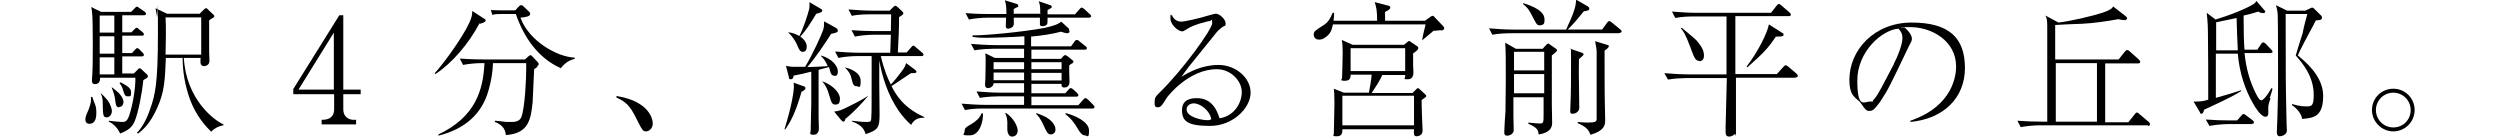
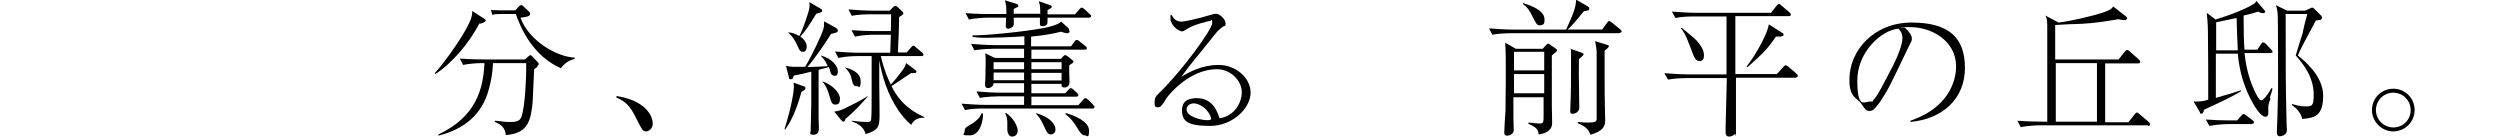
<svg xmlns="http://www.w3.org/2000/svg" id="_レイヤー_2" version="1.1" viewBox="0 0 820 44.8">
  <g id="_レイヤー_1-2">
    <g>
-       <path d="M29.3,40.6c-.9,0-1.3-.6-1.3-1.4s.2-1.3,1-3.1c.2-.6,1.1-2.6.8-4.3h.5c0,.2.1.4.9,2.5.2.5.4,1.3.4,2.5s0,3.8-2.3,3.8ZM47,26.3c-.4,4.2-1.6,10.5-2.8,13.4-.7,1.7-1.7,2.9-4.8,4.1-1-2.3-2.8-3.5-3.7-3.9v-.3c1.3.2,4,.4,4.2.4,1,0,1.7,0,2.4-1.9,1.3-3.7,2.2-9.5,2.1-12.6h-11.6c.2,1.8-1.1,2.1-1.6,2.1-1.1,0-1.1-.8-1-2.1.4-3.8.2-19.7.1-20.2-.2-2.3-.2-2.3-.4-3l3.3,1.6h9.8l1.1-1.1c.5-.6.6-.6.8-.6s.2,0,.9.5l1.6,1.1c.1.1.5.4.5.7s-.4.5-.7.5h-7.1v5.6h3l.9-.9c.5-.5.6-.6.8-.6s.3,0,.8.5l1.1.9c.2.2.5.4.5.7,0,.5-.4.5-.7.5h-6.4v5.7h3.2l.9-1c.5-.5.5-.6.8-.6s.7.3.8.5l1,1c.4.4.4.6.4.7,0,.4-.4.5-.7.5h-6.4v5.6h3.8l1.1-1.1c.5-.5.5-.6.8-.6s.2,0,.9.6l1.4,1.3c.1.1.4.4.4.7,0,.6-.7.8-1.2,1.1h0ZM37.5,5.1h-4.8v5.6h4.8v-5.6ZM37.5,11.9h-4.8v5.7h4.8s0-5.7,0-5.7ZM37.5,18.8h-4.8v5.6h4.8v-5.6ZM35,38.5c-1.2,0-1.2-.8-1.3-4,0-1.4,0-2.8-.7-3.8h.2c.3.2,1.8,1.8,2.1,2.2.9,1.2,1.4,2.8,1.4,3.5,0,1.2-.8,2.1-1.7,2.1ZM39.1,35.2c-1,0-1.1-.7-1.3-2.3-.1-.9-.4-2.5-1.2-4.2h.2c.4.3,2.3,1.8,2.5,2.2,1,1.1,1.2,2.1,1.2,2.6s-.3,1.6-1.4,1.6ZM41.9,31.6c-.9,0-1.1-.5-1.6-2.3-.2-.7-.6-1.4-1.1-2.1l.4-.2c2.3,1.3,3.4,1.9,3.4,3.3s-.2,1.3-1.1,1.3h0ZM69.4,43.3c-1.8-1.7-5.1-5.2-7.2-11-1.5-4.3-2.3-8.8-2.3-13.3h-5.5c-.3,7.1-.4,11-2.8,16.3-2.4,5.5-5.1,7.6-6.3,8.5l-.4-.2c1.8-1.9,3.2-4.5,4.3-7.7,1.7-4.8,2.6-8.2,2.6-25.1s-.1-4.5-.3-5.3c0-.4-.4-2.3-.5-2.8l3.8,1.8h10.7l1.4-1.4c0,0,.4-.4.7-.4s.2,0,.6.4l1.7,1.6c.3.2.4.4.4.6s-.1.3-.5.6c-.2,0-1.1.7-1.2.8,0,2.5,0,6.7,0,10.3,0,.5.1,2.5.1,3,0,1.3-1.2,1.7-1.7,1.7-1.4,0-1.3-1.2-1.2-2.7h-5.5c.8,13.7,10,20.5,13,21.8v.3c-2.1.4-3.1,1.2-4.2,2.2h0ZM66.1,5.7h-11.8c.2,2.6.1,9.3,0,12.2h11.7V5.7Z" />
-       <path d="M112.6,30.9v5c0,2.2,1.5,3.4,3.4,3.4h.8v1.5h-11.3v-1.5c1,0,4.1,0,4.1-3.5v-4.9h-13.4v-1.7l15.1-24.2h1.3v24.4h5.7v1.5h-5.7,0ZM109.5,10.7l-11.6,18.7h11.6V10.7Z" />
      <path d="M157.3,7.6c-3.6,6.8-9,13.1-14.5,16.7l-.2-.3c2.8-3.1,7.3-9.2,10.3-14.5,1.8-3.3,2-4.5,2-5.9l3.7,2.4c.5.3.7.4.7.7,0,.6-1.2.9-1.9,1.1h0ZM176.3,21.9s-.5.4-1.1.8c-.1,1.7-.4,9.4-.5,10.9-.6,5.6-1.3,10.2-8.8,10.7-.1-2.3-1.7-3.6-3.6-4.3v-.4c.7,0,1.1.1,3.8.4.7,0,1.2,0,1.6,0,.8,0,2.7,0,3.3-1.6,1.2-3.2,1.6-12.5,1.6-16s0-.9-.1-1.7h-10.8c-.1,3-.6,5.9-1.4,8.7-2.2,8.2-8.1,13-16.5,15.1v-.4c12.1-5.7,14.7-14.5,15.1-23.4h-.8c-1.7,0-4.4.2-6.2.6l-1.1-2.1c3.6.3,7.1.3,8,.3h13.4l1.1-1c.3-.3.5-.4.7-.4s.4.1.6.4l1.7,1.8c.1.1.4.4.4.7s-.1.4-.5.7h0ZM183.8,22.3c-7.1-3.2-11.9-9.8-14.6-17.7h-5.1c-.8,0-1.9,0-2.6.3l-.5-1.6c.9,0,2.7.1,3.4.1h4.6l1.1-1.2c.5-.5.7-.5.9-.5.3,0,.7.3.8.5l1.7,1.6c.2.2.4.4.4.7,0,.9-1.3,1.1-3.2,1.3,2.8,7.7,12.1,12.9,17.8,13.1v.4c-2.4.6-3.6,1.9-4.6,3.1h0Z" />
      <path d="M202.3,31.5c2.3.4,6.1,1.2,9,3.7,2.8,2.5,2.8,5,2.8,5.4,0,1.5-1.2,2.5-2.2,2.5s-1.3-.6-2.3-2.5c-2.4-4.8-3.4-6.9-7.4-8.6v-.5c.1,0,.1,0,.1,0Z" />
      <path d="M262.9,30.1c-2,7.2-3.9,10.3-5.3,12.3h-.3c2.5-7.9,3.1-12.8,3.1-13.9s-.1-1.1-.1-1.4l3,1.1c.5.1.9.3.9.7s-.3.7-1.3,1.2h0ZM273.6,24.8c-.9,0-1.1-.8-1.2-1.1-.1-.3-.4-1.5-.5-1.7l-3.4.9c0,2.1,0,14.8,0,15.6,0,.6.1,3.1.1,3.5s0,2.2-1.7,2.2-1-.6-1-1.3.2-8,.2-9v-10.4c-1.9.5-4,1-5.8,1.3,0,.2-.1,1.2-.9,1.2s-.6-.5-.7-.9l-.9-3.5c.9.2,1.8.3,2.2.3h4.1c2.4-4,5.3-10.3,5.9-12.1.3-.9.3-1.8.3-2.8l3.8,2.1c.3.2.7.4.7.9,0,.6-.3.7-2.2,1.1-2,3.2-5.4,8.2-7.8,10.9,1.3,0,5.2-.2,6.7-.3-.8-1.9-1.5-2.6-2.2-3.3v-.2c3.8,1.1,5.5,3.6,5.5,5.1s-.4,1.6-1.4,1.6h0ZM267.8,4.4c-2.5,4.1-3.5,5.6-5.3,7.6,1.4,1,2.1,2.1,2.1,3.3s-.5,1.7-1.3,1.7-1.2-.7-1.6-1.7c-.7-1.8-1.8-3.4-3.2-4.7h.1c1.1.1,2.1.4,3.6,1.2,1.3-2.5,2.8-7.1,3.2-8.8.2-.9.1-1.6.1-2.3l3.4,2c.4.2.8.4.8.8s-.2.5-1.8,1h0ZM274,34.3c-1.1,0-1.3-.7-1.9-2.7-.8-2.8-1.4-3.7-2.4-4.9h.1c3.4,1.2,5.7,3.8,5.7,5.6s-.6,2-1.6,2ZM277.4,38.7c-.2.8-.4,1.2-.7,1.2s-.6-.3-.8-.5l-2.3-2.8c1.5-.2,2.2-.4,4.2-1.4.6-.3,4.8-2.3,6.8-3.7h.1c-1.5,1.9-4.9,5.5-7.3,7.4h0ZM298.9,41c-1.5-1.3-2.9-2.9-4.1-4.6-3.6-5.2-5.5-11.4-6.4-16.6v7.6c0,1.6.1,9.7.1,10,0,4.3-.3,5.2-4.6,6.6-.6-2.7-3-3.6-4.5-4.2v-.2c1.7.2,3.3.4,4.9.4s1.4-.4,1.5-1.9c.1-1.4.1-2.6.1-19.7h-4.8c-1,0-3.9.1-6.1.6l-1.1-2.1c2.5.2,5.5.4,8,.4h10.1c0-.9.2-4.9.2-5.9h-5.6c-1,0-3.9.1-6.2.6l-1.1-2.1c2.4.2,5.5.3,8,.3h4.9c0-.8.1-4.6.1-5.5h-6.8c-1,0-3.9,0-6.1.5l-1.1-2.1c2.5.2,5.5.4,8,.4h5.5l1.1-1.1c.3-.3.5-.5.8-.5s.4.2.8.5l1.2,1.1c.3.3.6.6.6.8,0,.4-.1.5-1.4,1.3,0,3.2-.2,8.4-.4,11.6h2.9l1.4-1.6c.5-.6.5-.6.8-.6s.3.1.9.6l1.9,1.6c.2.2.5.4.5.7,0,.5-.5.5-.7.5h-13.3c1.2,5,2.5,7.8,3.3,9.3,1.1-1.1,2.6-3,3.4-4.1,1.1-1.4,1.3-1.9,1.6-2.9l2.7,2c.4.3.7.5.7.8,0,.5-.5.5-1.8.5-.7.4-4,2.7-5.7,3.8-.2.1-.4.2-.7.4,1.2,2.4,3.7,7.1,10.8,10.2v.2c-1.2,0-3,.1-4.2,2.1h0ZM281,28.3c-1.1,0-1.3-.9-1.7-2.5-.3-1.4-.8-2.3-2.2-3.7h0c1.6.4,5.2,1.5,5.2,4.5s-.8,1.6-1.4,1.6h0Z" />
-       <path d="M350.6,9.8c.2.2.2.3.2.5,0,.5-.5.6-.8.6-.5,0-1.3-.3-2-.5-3,.8-6.5,1.3-9.8,1.6v3.2h13.1l1.1-1.5c.1-.2.4-.6.8-.6s.7.3.9.5l1.9,1.5c.2.1.5.4.5.7,0,.5-.5.5-.7.5h-17.5v3h9.7l.7-.8c.3-.3.4-.4.7-.4s.2,0,.7.3l1.5,1.2c.4.3.5.4.5.6s-.1.4-.3.5c-.2.1-1,.6-1.1.8,0,.4,0,.9,0,1.4,0,.6.1,3.4.1,4,0,1.3-.8,1.8-1.7,1.8s-1-.6-.9-1.2h-9.9v3.1h11.1l1-1.1c.5-.5.5-.6.8-.6s.7.3.9.5l1.1,1c.1.2.5.5.5.8,0,.5-.5.5-.8.5h-14.6v2.8h15.4l1.5-1.7c.5-.5.5-.6.8-.6s.6.2.9.5l1.6,1.6c.3.3.5.5.5.8,0,.5-.5.5-.7.5h-35.6c-1,0-3.9,0-6.2.5l-1.1-2.1c2.5.2,5.5.4,8,.4h12.5v-2.8h-8.3c-1,0-3.9.1-6.2.5l-1.1-2.1c2.5.2,5.5.4,8,.4h7.6v-3.1h-10c0,1-1.1,1.6-1.8,1.6s-1-.4-1-1.1.1-1.4.1-1.7c0-1.7.1-3.2.1-5.5s0-1-.1-3.1l3.1,1.5h9.6v-3h-10.2c-1,0-3.8.1-6.1.5l-1.1-2.1c2.5.2,5.5.4,8,.4h9.5v-2.9c-3.9.3-10.2.5-12.2.5s-2.8,0-4.8-.3v-.5c3.6.1,16.4-1.1,23.4-2.4,1.8-.4,4.5-1,5.7-2.1l2.6,2.4h0ZM322.4,37.1c.2,2.5-1,7.3-4.3,7.3s-1.7-.3-1.7-1.4.5-1.3,2.2-2.3c1.4-.8,2.9-2.1,3.3-3.5h.4ZM341.2,4.8c0-2.6,0-3-.5-4.4l3.8,1.3c.1,0,.5.2.5.5s-.1.4-1.4,1.1c0,.2,0,1.2,0,1.4h9l1.4-1.6c.5-.5.5-.6.8-.6s.7.4.9.5l1.6,1.5c.3.2.6.5.6.8s-.4.5-.8.5h-13.5c0,.7,0,1.7-.1,2.1-.3.5-1.1.7-1.5.7-.9,0-.9-.4-.9-.7s0-1.8,0-2.1h-8.6c.1,2.3,0,2.3-.1,2.6-.4.8-1.3,1-1.7,1-.8,0-.8-.6-.8-.8,0-.5.1-2.4.1-2.8h-6c-1.7,0-4.4.2-6.2.6l-1.1-2.1c3.6.3,7.1.3,8,.3h5.4c0-2.5-.1-3.1-.5-4.5l3.6,1.1c.3.1.8.2.8.7s-.2.4-.4.5c-.2,0-1,.5-1.1.6,0,.7,0,1,0,1.5h8.6,0ZM335.9,22.7v-2.3h-10v2.3h10ZM335.9,26.3v-2.5h-10v2.5h10ZM329.9,37c2.6,1.7,3.9,4.5,3.9,5.8s-.8,2-1.9,2-1.5-1.5-1.5-2.3,0-2.3,0-2.6c-.1-1.5-.4-2.1-.7-2.7,0,0,.3-.2.3-.2ZM338.3,20.4v2.3h9.9v-2.3h-9.9ZM338.3,23.9v2.5h9.9v-2.5h-9.9ZM339.9,37.1c1.1.4,2.8.9,4.2,2,1.8,1.4,2.1,2.7,2.1,3.4,0,1.1-.9,1.6-1.5,1.6-1.1,0-1.5-1-2.4-3-1-2.2-1.8-3.1-2.5-3.8l.2-.2h0ZM349.6,37.1c3,.8,7.6,2.8,7.6,5.7s-.6,1.6-1.4,1.6-1.5-.7-2.8-3c-.1-.2-1.6-2.6-3.6-4l.2-.3h0Z" />
+       <path d="M350.6,9.8c.2.2.2.3.2.5,0,.5-.5.6-.8.6-.5,0-1.3-.3-2-.5-3,.8-6.5,1.3-9.8,1.6v3.2h13.1l1.1-1.5c.1-.2.4-.6.8-.6s.7.3.9.5l1.9,1.5c.2.1.5.4.5.7,0,.5-.5.5-.7.5h-17.5v3h9.7l.7-.8c.3-.3.4-.4.7-.4s.2,0,.7.3l1.5,1.2c.4.3.5.4.5.6s-.1.4-.3.5c-.2.1-1,.6-1.1.8,0,.4,0,.9,0,1.4,0,.6.1,3.4.1,4,0,1.3-.8,1.8-1.7,1.8s-1-.6-.9-1.2h-9.9v3.1h11.1l1-1.1c.5-.5.5-.6.8-.6s.7.3.9.5l1.1,1c.1.2.5.5.5.8,0,.5-.5.5-.8.5h-14.6v2.8h15.4l1.5-1.7c.5-.5.5-.6.8-.6s.6.2.9.5l1.6,1.6c.3.3.5.5.5.8,0,.5-.5.5-.7.5h-35.6c-1,0-3.9,0-6.2.5l-1.1-2.1c2.5.2,5.5.4,8,.4h12.5v-2.8h-8.3c-1,0-3.9.1-6.2.5l-1.1-2.1c2.5.2,5.5.4,8,.4h7.6v-3.1h-10c0,1-1.1,1.6-1.8,1.6s-1-.4-1-1.1.1-1.4.1-1.7c0-1.7.1-3.2.1-5.5s0-1-.1-3.1l3.1,1.5h9.6v-3h-10.2c-1,0-3.8.1-6.1.5l-1.1-2.1c2.5.2,5.5.4,8,.4h9.5v-2.9c-3.9.3-10.2.5-12.2.5s-2.8,0-4.8-.3v-.5c3.6.1,16.4-1.1,23.4-2.4,1.8-.4,4.5-1,5.7-2.1l2.6,2.4h0ZM322.4,37.1c.2,2.5-1,7.3-4.3,7.3s-1.7-.3-1.7-1.4.5-1.3,2.2-2.3c1.4-.8,2.9-2.1,3.3-3.5h.4ZM341.2,4.8c0-2.6,0-3-.5-4.4l3.8,1.3c.1,0,.5.2.5.5s-.1.4-1.4,1.1c0,.2,0,1.2,0,1.4h9l1.4-1.6c.5-.5.5-.6.8-.6s.7.4.9.5l1.6,1.5c.3.2.6.5.6.8s-.4.5-.8.5h-13.5c0,.7,0,1.7-.1,2.1-.3.5-1.1.7-1.5.7-.9,0-.9-.4-.9-.7s0-1.8,0-2.1h-8.6c.1,2.3,0,2.3-.1,2.6-.4.8-1.3,1-1.7,1-.8,0-.8-.6-.8-.8,0-.5.1-2.4.1-2.8h-6c-1.7,0-4.4.2-6.2.6l-1.1-2.1c3.6.3,7.1.3,8,.3h5.4c0-2.5-.1-3.1-.5-4.5l3.6,1.1c.3.1.8.2.8.7s-.2.4-.4.5c-.2,0-1,.5-1.1.6,0,.7,0,1,0,1.5h8.6,0M335.9,22.7v-2.3h-10v2.3h10ZM335.9,26.3v-2.5h-10v2.5h10ZM329.9,37c2.6,1.7,3.9,4.5,3.9,5.8s-.8,2-1.9,2-1.5-1.5-1.5-2.3,0-2.3,0-2.6c-.1-1.5-.4-2.1-.7-2.7,0,0,.3-.2.3-.2ZM338.3,20.4v2.3h9.9v-2.3h-9.9ZM338.3,23.9v2.5h9.9v-2.5h-9.9ZM339.9,37.1c1.1.4,2.8.9,4.2,2,1.8,1.4,2.1,2.7,2.1,3.4,0,1.1-.9,1.6-1.5,1.6-1.1,0-1.5-1-2.4-3-1-2.2-1.8-3.1-2.5-3.8l.2-.2h0ZM349.6,37.1c3,.8,7.6,2.8,7.6,5.7s-.6,1.6-1.4,1.6-1.5-.7-2.8-3c-.1-.2-1.6-2.6-3.6-4l.2-.3h0Z" />
      <path d="M387.5,7.1c1,0,6-1.1,8.8-2,.8-.2,2.1-.6,2.5-.6,1.3,0,3.2,1.9,3.2,3.1s-.1.6-1.1,1.3c-1,.8-1.3,1-2.1,2-1.4,1.7-7.6,9.4-8.8,10.9-.6.8-1.3,1.7-2.5,3.4,2.4-1.5,6.7-3.9,12.2-3.9s10.5,4.1,10.5,9.1-5.8,10.9-13.3,10.9-9.2-1.6-9.2-5.2,3.1-3.9,4.9-3.9c3.9,0,6.2,2.5,7.4,6.6,4.8-.7,7.3-5,7.3-8.6s-3.5-7.5-8.2-7.5c-9.1,0-16,8.7-16.5,9.5-1.2,2-1.8,3-2.8,3s-1.1-.5-1.1-1.6c0-1.6.4-2,1.5-3.1,7.5-7.2,17.4-20.9,17.4-22.9s-.4-.7-.7-.7c-.8,0-5.5,1.3-7.2,2.4-.5.3-1.5,1-1.9,1-1.3,0-3.9-2.1-3.9-4.3s.2-.7.5-1c.6,1.4,1.7,2.1,3.2,2.1h0ZM391.6,33.9c-1.2,0-2.4.7-2.4,2,0,2.5,5.1,3.5,6.5,3.5s.9,0,1.6-.3c-.5-2.9-3.6-5.2-5.8-5.2Z" />
-       <path d="M472.5,9.9c-.9.1-1.7.2-2.3.2-.6.5-3.2,2.7-3.7,3.1v-.2c.2-1.5.8-3.7,1.1-5h-30.4c-.4,1.9-.8,3.2-2.7,4.4-.2.2-1,.6-1.8.6-1.6,0-1.8-1.2-1.8-1.7,0-1,.5-1.3,3.3-3.1,1.6-1,2.3-2.5,2.9-4h.5c0,1-.1,1.6-.2,2.6h14.3c0-3.5-.3-4.5-.8-6.1l4.2,1.1c.6.1.9.2.9.7s-.6.9-1.7,1.4c0,1,0,2,0,2.9h13.1l1.4-1c.7-.5.8-.6,1.1-.6s.3,0,.7.5l2.7,2.8c.1.1.4.4.4.8,0,.6-.8.7-1.1.7h0ZM466.3,32.5c0,1.2,0,2.3.1,5.2,0,.8.2,4.3.2,5s-.1,1.2-.7,1.6c-.4.3-.9.4-1.2.4-1,0-1-.6-.9-2.3h-23.5c0,1,0,2.3-1.8,2.3s-1-.2-1-.9c0-1.5.2-8.5.2-9.8,0-2.9-.1-4.1-.2-4.9l3.3,1.3h8.2c.3-1.4.8-4.4.9-5.9h-6.9c0,.8,0,2-1.9,2s-.9-.5-.9-1,.1-2.9.1-3.4c0-1.4.1-3,.1-4.9s-.1-3.1-.3-4.1l3.6,1.6h16.8l1.1-.9s.5-.4.6-.4c.1,0,.5.3.6.4l1.8,1.2c.5.3.6.5.6.8,0,.5-.8,1.1-1.7,1.7v3.7c0,.3.1,2.4.1,2.5,0,.5,0,2.3-1.8,2.3s-.9-.1-.9-1.1v-.3h-7.5c-.7,1.7-2.5,4.4-3.5,5.9h13.4l1.1-1.1c.2-.2.5-.5.7-.5s.2.1.6.4l1.6,1.5c.2.2.5.4.5.7s-.1.3-1.5,1.3h0ZM463.8,31.4h-23.5v9.7h23.5v-9.7ZM460.9,15.8h-17.9v7.5h17.9v-7.5Z" />
      <path d="M531,10.9h-35.4c-1.5,0-4.2.1-6.1.5l-1.1-2.1c2.6.2,5.3.4,8,.4h17.3c2.8-6.1,3.1-7.4,3.3-9.8l3.8,2.2c.3.2.5.4.5.7,0,.5-.2.7-1.8.9-3.1,3.8-3.5,4.2-5.3,6h11.3l1.6-2.2c.2-.3.5-.6.7-.6s.5.2.9.5l2.7,2.2c.2.2.5.4.5.7s-.4.5-.7.5ZM509,18.2v16c0,.9.1,5.1.1,6s0,3.2-4.4,3.9c-.2-1.3-.3-2.2-3.4-3.5v-.4c.2,0,2.7.3,3.6.3,1.4,0,1.4-.2,1.4-3.1s0-4.8,0-5.5h-9.9c0,1,0,4.9,0,6.3s.1,3.8.1,4.5c0,1.3-1.5,1.8-2,1.8s-1.1,0-1.1-1.1.3-5.9.4-7c0-.4.3-18.6-.1-22.4l3.5,2h8.8l1-1.1c.3-.3.5-.6.8-.6s.4.2.7.4l1.6,1.1c.3.2.6.4.6.7s-.3.6-1.7,1.7h0ZM506.5,17h-9.9v6.1h9.9v-6.1ZM506.5,24.3h-9.9v6.3h9.9v-6.3ZM505.1,8.3c-1,0-1.1-.3-2.5-3-1-2-1.7-3-3-3.9v-.4c3.2,1,4.8,2,5.5,2.6,1.1.9,1.5,1.8,1.5,2.8s0,1.9-1.6,1.9h0ZM519,18.4c-.1.1-1,.9-1.1,1,0,2.1-.1,3.7,0,7.8,0,1.3.1,7.1.1,8.2s-1.1,1.9-2.1,1.9-.9-.2-.8-2.6c.2-4.4.2-8.6.2-14.7s-.1-3.3-.5-4.1l4.1,1.4c.2.1.5.2.5.5s-.2.4-.4.6h0ZM526.3,16.6c0,3.6,0,14.9.1,18,0,.8.1,4.1.1,4.8,0,1.8-.4,3.5-4.8,4.8-.6-1.4-1.1-2.5-4.2-3.8v-.4c1.7.2,3.3.2,3.4.2,2.6,0,2.8-.4,2.8-1.3v-21.8c0-1.1-.3-2.4-.5-3.6l3.9,1.2c.5.1.6.2.6.4,0,.6-1,1.2-1.5,1.6h0Z" />
      <path d="M589,25.5h-19.6c0,4.6,0,12,0,16.6s0,1.4-.4,1.9c-.5.5-1.3.8-1.8.8-1,0-1.2-.7-1.2-1.4s0-.6,0-1.7c.1-2.3.3-13.6.4-16.1h-13.1c-1,0-3.9.1-6.2.5l-1.2-2.1c2.5.2,5.5.4,8,.4h12.4c0-1.9,0-3.5,0-4.1,0-2.2,0-12.5,0-14.9h-10.6c-1,0-3.9,0-6.2.5l-1.1-2.1c2.5.2,5.5.4,8,.4h24.5l1.8-2.3c.4-.5.6-.6.8-.6s.6.3.8.5l2.7,2.3c0,0,.4.4.4.7,0,.5-.5.5-.7.5h-17.5c0,2.4,0,14.5,0,17.3v1.7h13.6l2.1-2.3c.5-.5.6-.6.8-.6s.7.3.9.5l2.6,2.2c0,.1.5.4.5.8s-.5.5-.7.5h0ZM557.4,20.1c.6,0,1.5-.4,1.5-1.8s-.4-2.7-2.5-5.1c-.6-.6-.7-.7-4.8-4.1l-.3.2c.7.7,1.6,2,3.1,6.1,1.3,3.6,1.7,4.6,3.1,4.6ZM584.5,11.9c-.4.1-.6.1-2,.1-2.7,4-4.3,5.6-9.4,10.1l-.2-.3c3.5-4.5,6.8-10.9,7.3-13.8l4.4,2.8c.3.1.4.2.4.6s-.2.4-.5.5h0Z" />
      <path d="M626.6,39.6c14.3-4.9,15-15.3,15-17.8,0-8.4-8-12.9-15-12.9s-1.3.1-1.8.2c2.3,2,2.3,3.4,2.3,3.6,0,.6-.1.8-1.2,2.9-5.9,12.3-6.4,13.5-9.1,17.6-.2.3-1.8,2.6-2.7,3-.3.1-.6.2-.9.2-1.1,0-1.4-.5-2.8-2.5-.3-.5-.6-.7-1.3-1.3-1.9-1.5-2.5-3.2-2.5-6.5,0-9.6,8.1-18.7,20.4-18.7s17.5,5,17.5,14.9-7.1,16.7-17.9,17.7v-.5c0,0,0,0,0,0ZM621.2,20.9c1.4-2.7,2.8-6.4,2.8-8.4s-1-2.6-1.3-3.1c-5.4.4-13.5,7.5-13.5,17s2.3,6.9,4.2,6.9.6,0,.9-.3c1.1-1.1,1.9-2.6,2.8-4.2,0,0,4.1-7.8,4.1-7.8Z" />
      <path d="M704.5,41.1h-35.5c-1.5,0-4.2.2-6.2.6l-1.1-2.1c2.6.2,5.3.3,8,.3h1.8c0-22.8,0-26.1,0-30,0-3.2,0-3.6-.6-4.8l4.3,2.3c3.5-.4,11.3-2.1,15.2-3.5,2.1-.8,2.5-1.3,2.7-1.8l4.1,3.2c.5.4.5.6.5.7s-.1.6-.9.6-1.7-.3-2-.3c-4,.7-7.9,1.3-11.9,1.5-1.4,0-7.5.3-8.8.4v11.3h20.8l2-2.5c.3-.3.5-.6.8-.6s.6.2.9.5l2.8,2.5c.4.4.6.6.6.9,0,.4-.4.5-.7.5h-10.8v19.3h7.6l2-2.5c.2-.3.5-.7.8-.7s.6.3.8.5l3.1,2.6c.2.2.4.4.4.8s-.4.5-.7.5h0ZM687.8,20.7h-13.5v19.2h13.5s0-19.2,0-19.2Z" />
      <path d="M744.7,32.3c-.7,2.1-.7,2.5-.7,2.9s0,1.6,0,1.9c0,1.2-.8,1.2-.9,1.2-1.6,0-3.6-3.5-3.9-4-3-5.1-4.7-10.8-5.2-16.7h-7.2c0,2.5,0,3.7,0,14.5,3.5-1,6.3-1.8,8.3-2.5v.3c-3.4,2.1-8.1,4.2-12.2,6.1,0,.4-.3,1.3-.8,1.3s-.3-.1-.6-.6l-2-3.4c2.1,0,2.9,0,4.8-.6,0-6.1,0-16-.1-22.1,0-.3,0-3.1-.4-6.4l2.9,2.2c4.8-1.5,6.8-2.3,9.9-3.7,2.2-1.1,3.1-1.5,3.5-2.4l2.5,2.9c.2.2.4.4.4.6,0,.4-.4.5-.7.5-.6,0-1.2-.2-1.6-.5-1.1.3-2,.7-4.8,1.3,0,5.8.1,8.9.3,11.2h4.2l1.2-1.8c.2-.3.4-.6.7-.6s.6.2.9.5l1.7,1.8c.2.2.5.5.5.8s-.4.4-.8.4h-8.4c.5,4.8,1.7,9.5,4,13.8.6,1.2,1.1,1.7,1.5,1.7s1-.5,2.1-2c.6-.9.9-1.4,1.2-2l.4.2c-.4,1.5-.5,1.8-.9,2.9h0ZM738.7,40.7h-7.8c-1.5,0-4.2.2-6.2.6l-1.2-2.1c2.7.2,5.3.3,8,.3h2.3l1.3-1.5c.5-.5.5-.6.8-.6s.6.3.9.5l2,1.5c.2.2.5.4.5.7,0,.5-.4.5-.7.5h0ZM733.6,5.9c-.1,0-5.5,1.2-6.7,1.4v9.2h7.1c-.2-3.6-.3-7.1-.4-10.7ZM755.1,39c-.2-1.5-1.5-3.3-3.3-4.5v-.4c1,.3,2.6.8,4.5.8s2.6,0,2.6-3.8c0-6.1-3.7-10.4-5.9-12.9.3-1.1,2.2-7.2,2.3-7.4,0-.5,1.3-5.7,1.5-6.2h-7.1c0,22,0,22.1.3,36,0,.3.1,1.9.1,2.2,0,1.6-2,1.9-2.3,1.9-.7,0-1-.5-1-1.3s.2-4.4.2-5.2c.2-7.6.2-8,.2-10.8,0-5.4,0-19.8-.1-22.2,0-1.2-.3-2.6-.6-3.5l3.7,1.8h5.9l1.5-.7c.2,0,.4-.3.8-.3s.5.3.7.4l2,2c.4.3.5.6.5.9,0,.6-.3.8-2,.9-.4.9-3.7,6.8-5.4,10.3-.2.4-.3.8-.5,1.2,1.8,1.5,8.3,6.5,8.3,13.2s-2.9,7.3-6.8,7.6h0Z" />
      <path d="M778,36.1c0-3.9,3.1-7,7-7s7,3.1,7,7-3.2,7-7,7-7-3.2-7-7ZM790.7,36.1c0-3.1-2.5-5.7-5.7-5.7s-5.7,2.6-5.7,5.7,2.5,5.7,5.7,5.7,5.7-2.5,5.7-5.7Z" />
    </g>
  </g>
</svg>